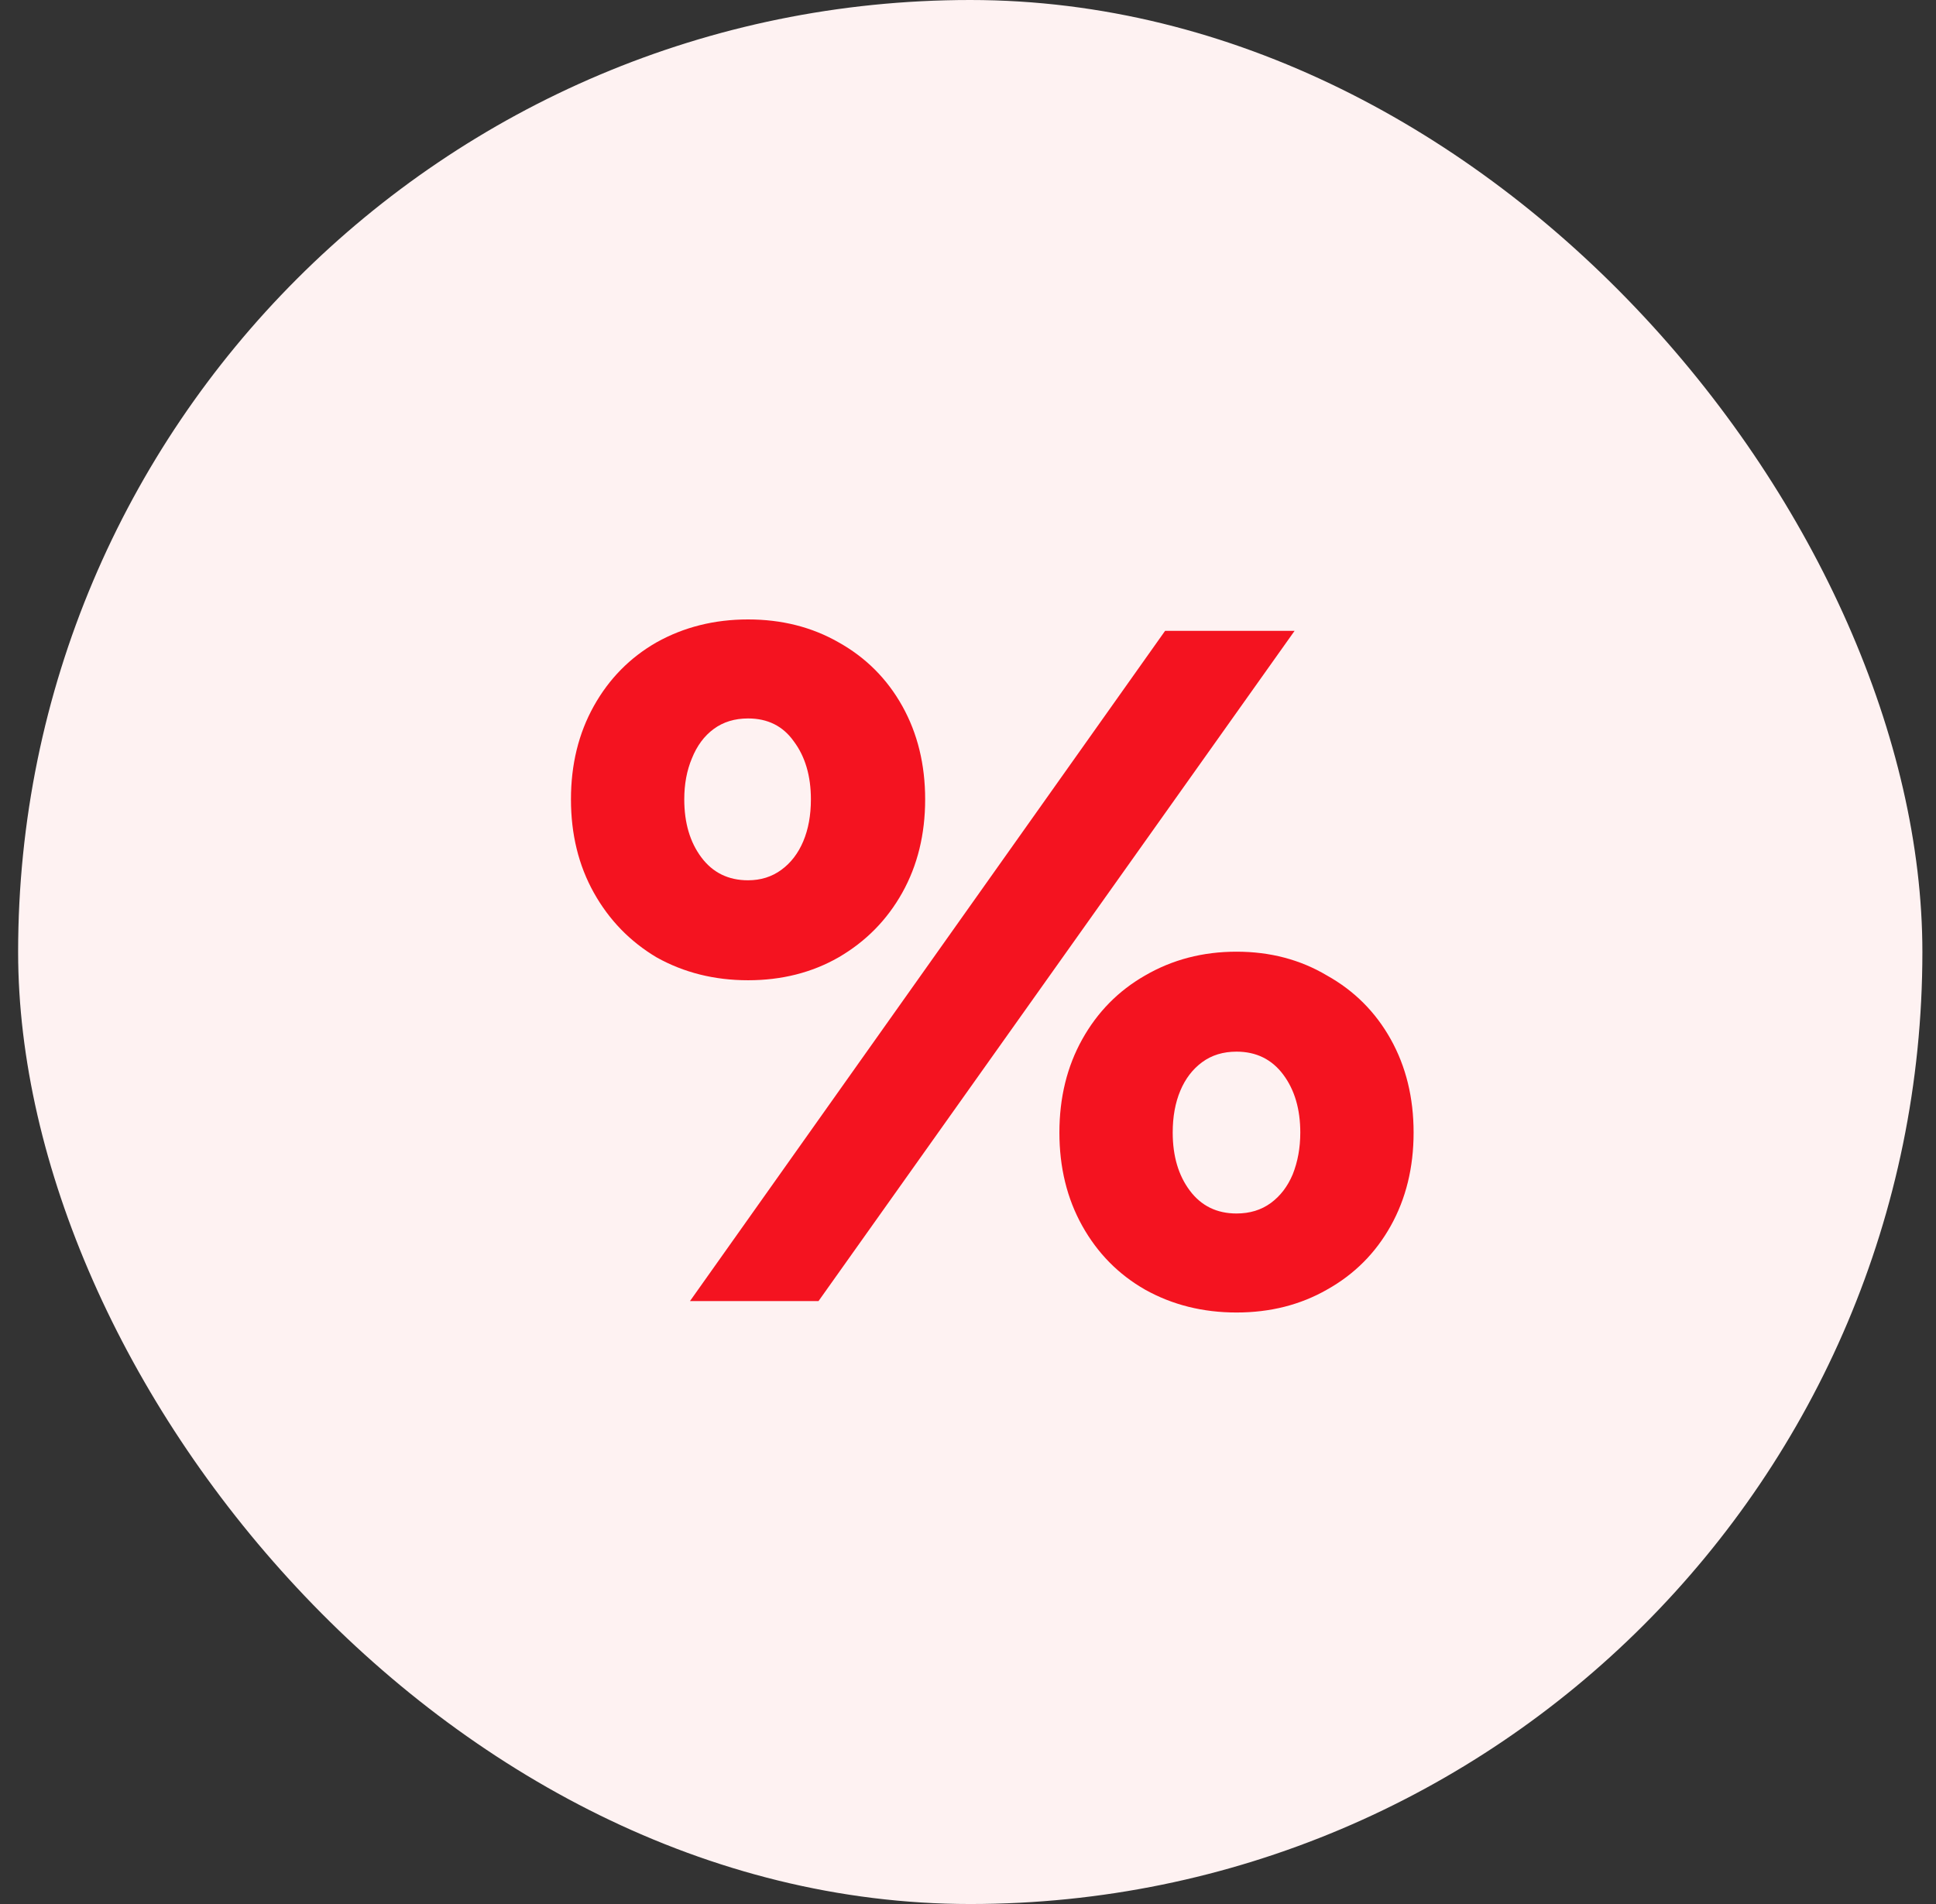
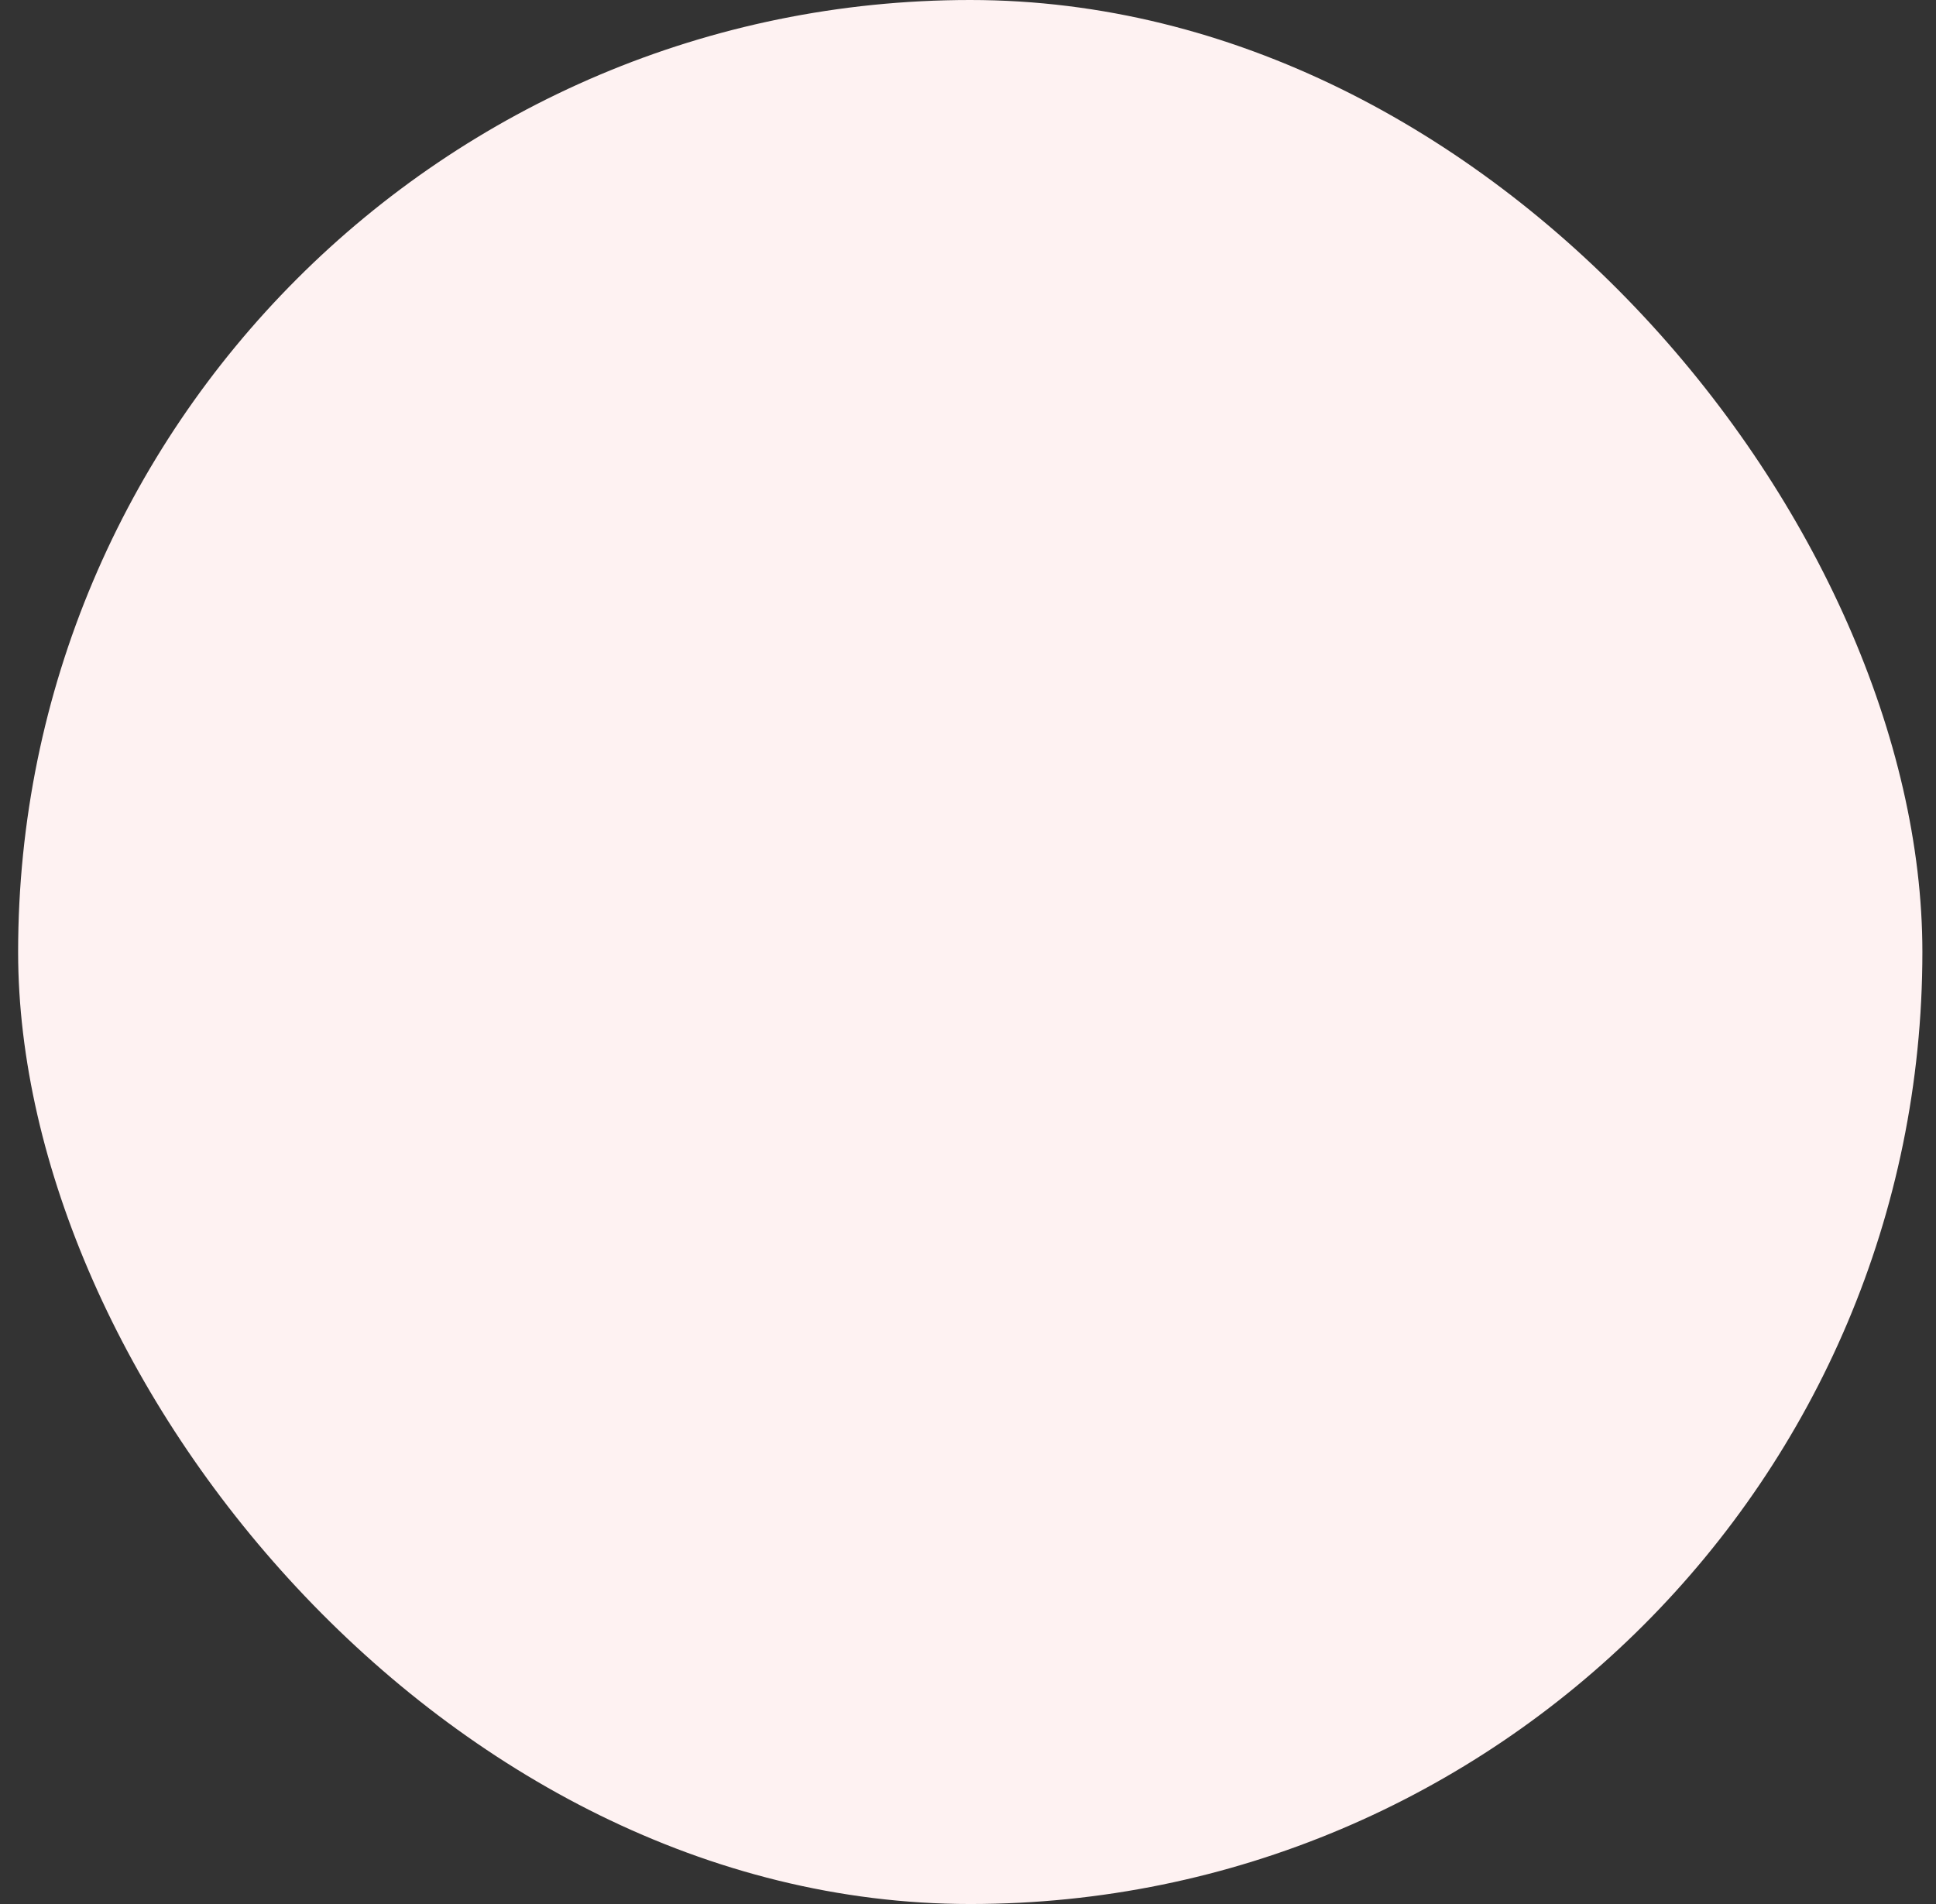
<svg xmlns="http://www.w3.org/2000/svg" width="61" height="60" viewBox="0 0 61 60" fill="none">
  <rect x="0" y="0" width="61" height="60" fill="#333333" stroke="none" />
  <rect x="0.571" width="60" height="60" rx="30" fill="#FEF2F2" />
-   <path d="M21.74 41L36.71 19.88H40.79L25.79 41H21.74ZM23.57 22.64C23.15 22.64 22.79 22.75 22.49 22.97C22.19 23.19 21.96 23.5 21.8 23.9C21.64 24.28 21.56 24.71 21.56 25.19C21.56 25.93 21.74 26.54 22.1 27.02C22.46 27.5 22.95 27.74 23.57 27.74C23.97 27.74 24.32 27.63 24.62 27.41C24.92 27.19 25.15 26.89 25.31 26.51C25.47 26.13 25.55 25.69 25.55 25.19C25.55 24.45 25.37 23.84 25.01 23.36C24.67 22.88 24.19 22.64 23.57 22.64ZM17.99 25.19C17.99 24.09 18.23 23.11 18.71 22.25C19.19 21.39 19.85 20.72 20.69 20.24C21.55 19.76 22.51 19.52 23.57 19.52C24.63 19.52 25.58 19.76 26.42 20.24C27.28 20.72 27.95 21.39 28.43 22.25C28.91 23.11 29.15 24.09 29.15 25.19C29.15 26.29 28.91 27.27 28.43 28.13C27.95 28.99 27.28 29.67 26.42 30.17C25.58 30.65 24.63 30.89 23.57 30.89C22.51 30.89 21.55 30.65 20.69 30.17C19.85 29.67 19.19 28.99 18.71 28.13C18.23 27.27 17.99 26.29 17.99 25.19ZM38.96 33.14C38.54 33.14 38.18 33.25 37.88 33.47C37.58 33.69 37.35 33.99 37.19 34.37C37.03 34.75 36.95 35.19 36.95 35.69C36.95 36.43 37.13 37.04 37.49 37.52C37.85 38 38.34 38.24 38.96 38.24C39.38 38.24 39.74 38.13 40.04 37.91C40.34 37.69 40.57 37.39 40.73 37.01C40.89 36.61 40.97 36.17 40.97 35.69C40.97 34.95 40.79 34.34 40.43 33.86C40.07 33.38 39.58 33.14 38.96 33.14ZM33.38 35.69C33.38 34.59 33.62 33.61 34.1 32.75C34.58 31.89 35.24 31.22 36.08 30.74C36.94 30.24 37.9 29.99 38.96 29.99C40.02 29.99 40.97 30.24 41.81 30.74C42.67 31.22 43.34 31.89 43.82 32.75C44.3 33.61 44.54 34.59 44.54 35.69C44.54 36.79 44.3 37.77 43.82 38.63C43.34 39.49 42.67 40.16 41.81 40.64C40.97 41.12 40.02 41.36 38.96 41.36C37.9 41.36 36.94 41.12 36.08 40.64C35.24 40.16 34.58 39.49 34.1 38.63C33.62 37.77 33.38 36.79 33.38 35.69Z" fill="#F41320" />
</svg>